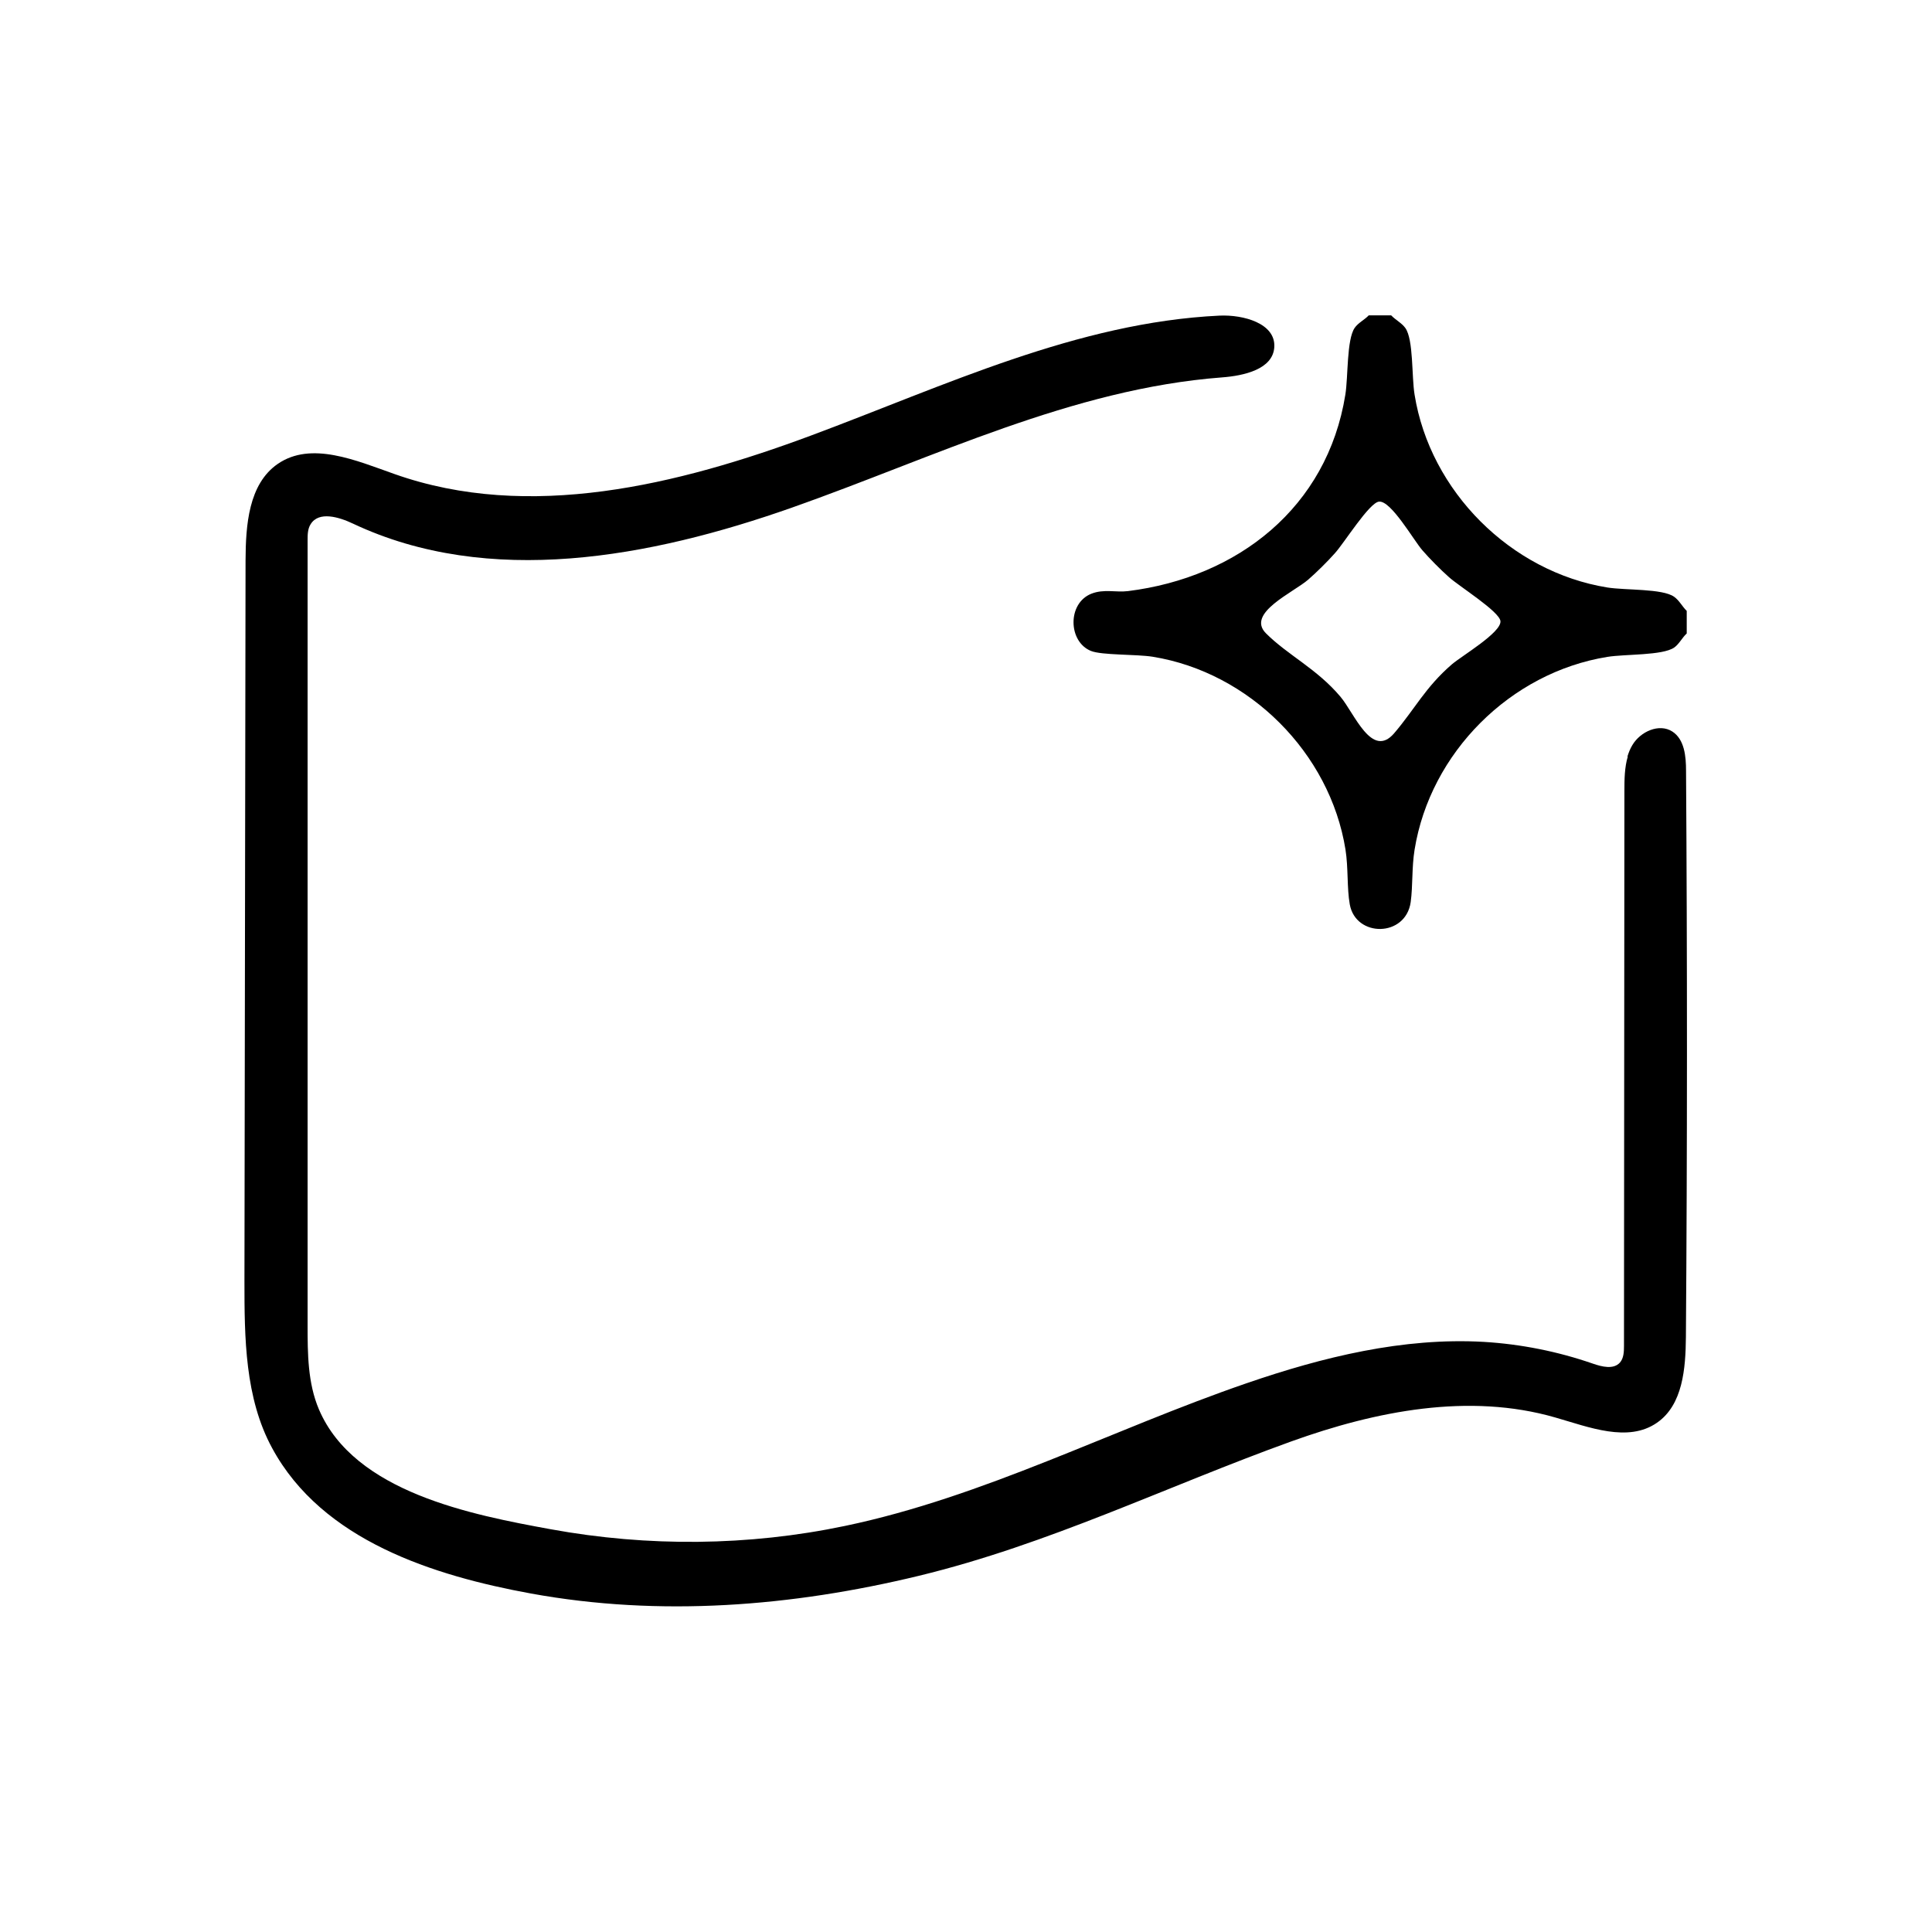
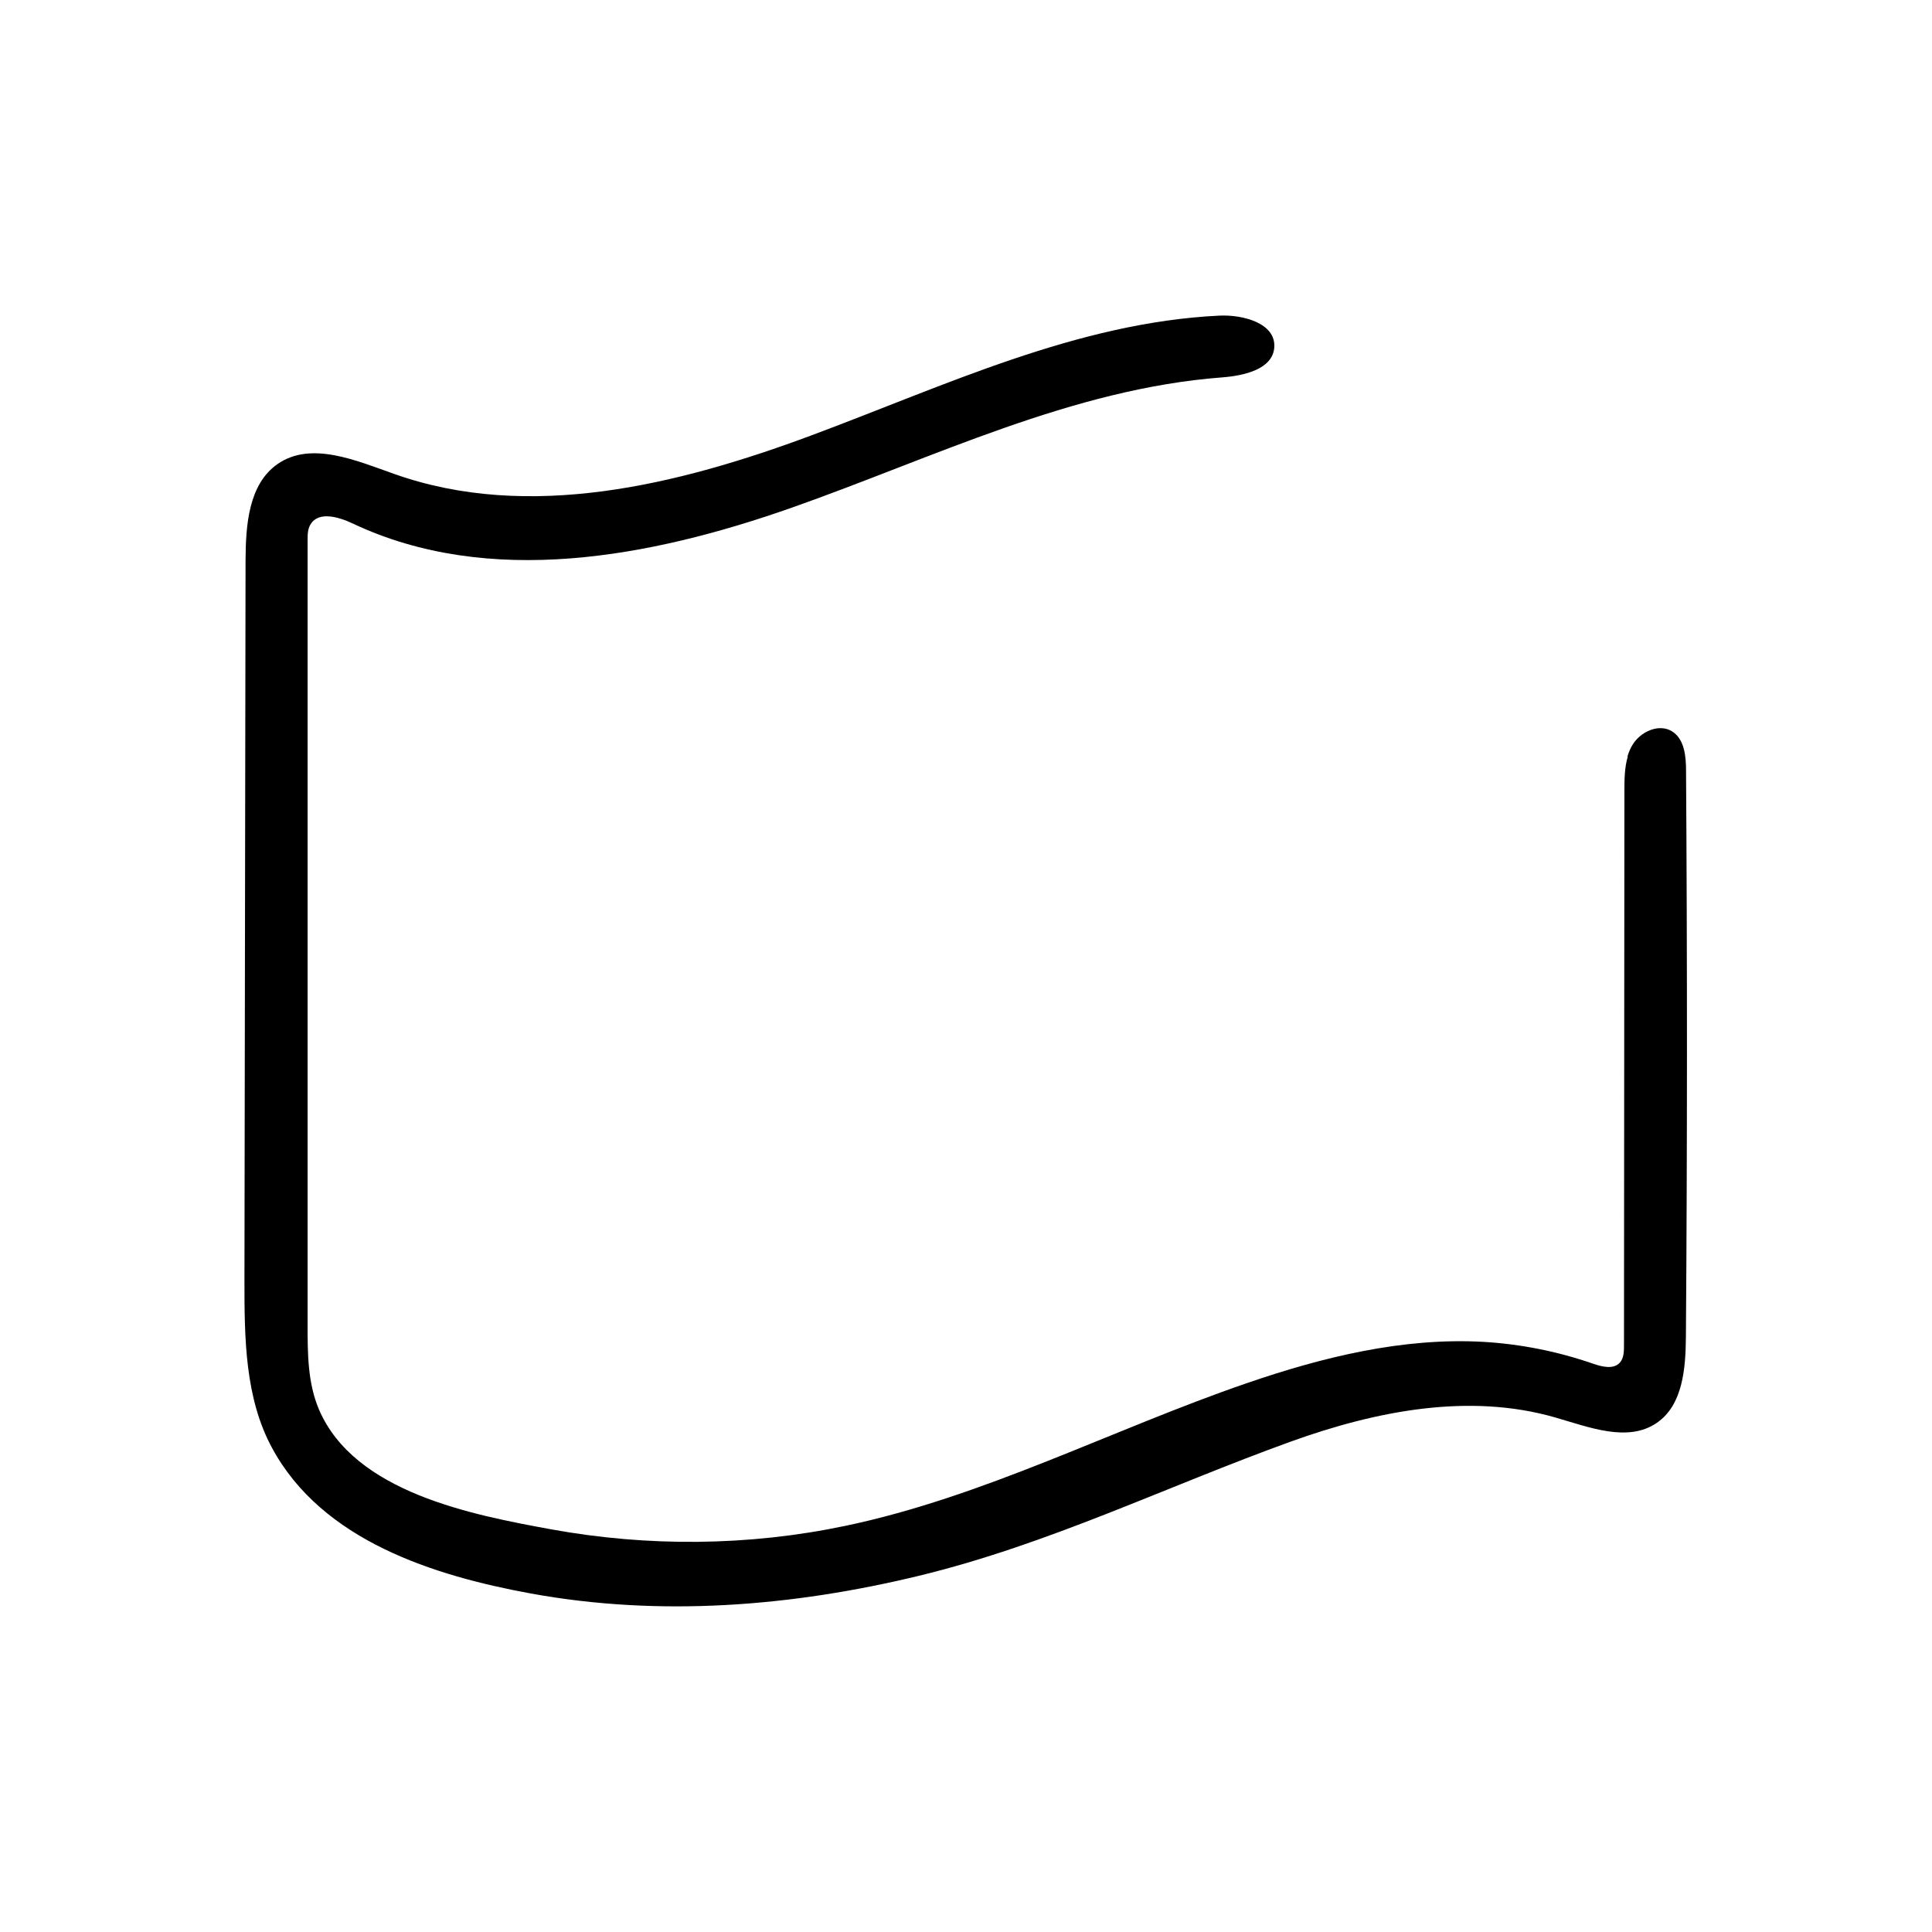
<svg xmlns="http://www.w3.org/2000/svg" id="Layer_1" version="1.1" viewBox="0 0 139.5 139.5">
-   <path d="M100.45,22.77c.3.32.76.55,1.02.91.6.84.45,3.5.67,4.82,1.12,6.97,6.94,12.79,13.92,13.92,1.32.21,3.98.07,4.82.67.37.26.59.71.91,1.02v1.63c-.33.3-.55.77-.91,1.02-.86.58-3.52.46-4.82.67-7,1.13-12.79,6.92-13.92,13.92-.21,1.3-.12,2.59-.28,3.78-.36,2.56-3.97,2.57-4.4.17-.21-1.17-.1-2.64-.31-3.96-1.12-6.98-6.94-12.79-13.92-13.92-1.19-.19-3.67-.1-4.46-.42-1.65-.67-1.71-3.44.03-4.13.91-.36,1.77-.08,2.65-.19,7.93-.99,14.38-6.04,15.69-14.18.21-1.3.09-3.96.67-4.82.25-.37.72-.59,1.02-.91h1.63ZM99.57,36.22c-.7.07-2.51,2.98-3.18,3.72-.54.61-1.33,1.39-1.94,1.92-1.08.93-4.49,2.42-3.04,3.87,1.58,1.58,3.68,2.56,5.38,4.58,1.01,1.2,2.26,4.51,3.87,2.64,1.49-1.74,2.25-3.32,4.17-4.98.74-.63,3.58-2.3,3.51-3.12-.07-.7-2.98-2.51-3.72-3.18-.61-.54-1.39-1.33-1.92-1.94-.64-.74-2.26-3.59-3.12-3.51Z" />
  <path d="M114.99,101.56" />
  <path d="M117.53,54.64c-.23.78-.24,1.64-.24,2.47-.01,13.36-.02,26.72-.03,40.08,0,.42-.02.88-.29,1.19-.46.52-1.3.31-1.96.08-2.54-.88-5.2-1.41-7.88-1.57-5.82-.33-11.61,1.09-17.13,2.99-9.71,3.34-18.94,8.2-28.99,10.3-6.97,1.46-14.23,1.52-21.24.24-5.69-1.04-14.18-2.66-16.74-8.65-.81-1.9-.82-4.02-.82-6.09,0-18.88,0-37.77,0-56.65,0-.41,0-.84.22-1.18.59-.96,2.05-.52,3.06-.04,9.82,4.63,21.46,2.45,31.7-1.16s20.23-8.58,31.05-9.4c1.59-.12,3.67-.59,3.77-2.18.11-1.72-2.23-2.36-3.96-2.28-10.27.49-19.83,5.06-29.47,8.65s-20.39,6.22-30.09,2.79c-2.78-.98-6.02-2.4-8.44-.73-2.1,1.45-2.31,4.41-2.32,6.97-.03,17.34-.05,34.68-.08,52.02,0,4.12.03,8.45,2,12.07,3.62,6.69,11.69,9.22,18.69,10.5,9.32,1.7,18.85.94,28.01-1.28,9.37-2.27,17.87-6.45,26.88-9.7,6.11-2.2,12.84-3.53,19.07-1.73,2.44.7,5.25,1.83,7.34.38,1.87-1.29,2.07-3.92,2.09-6.19.1-13.63.1-27.26.01-40.88,0-1.05-.11-2.27-.99-2.84-.95-.61-2.3,0-2.88.97-.16.26-.27.54-.36.83Z" />
</svg>